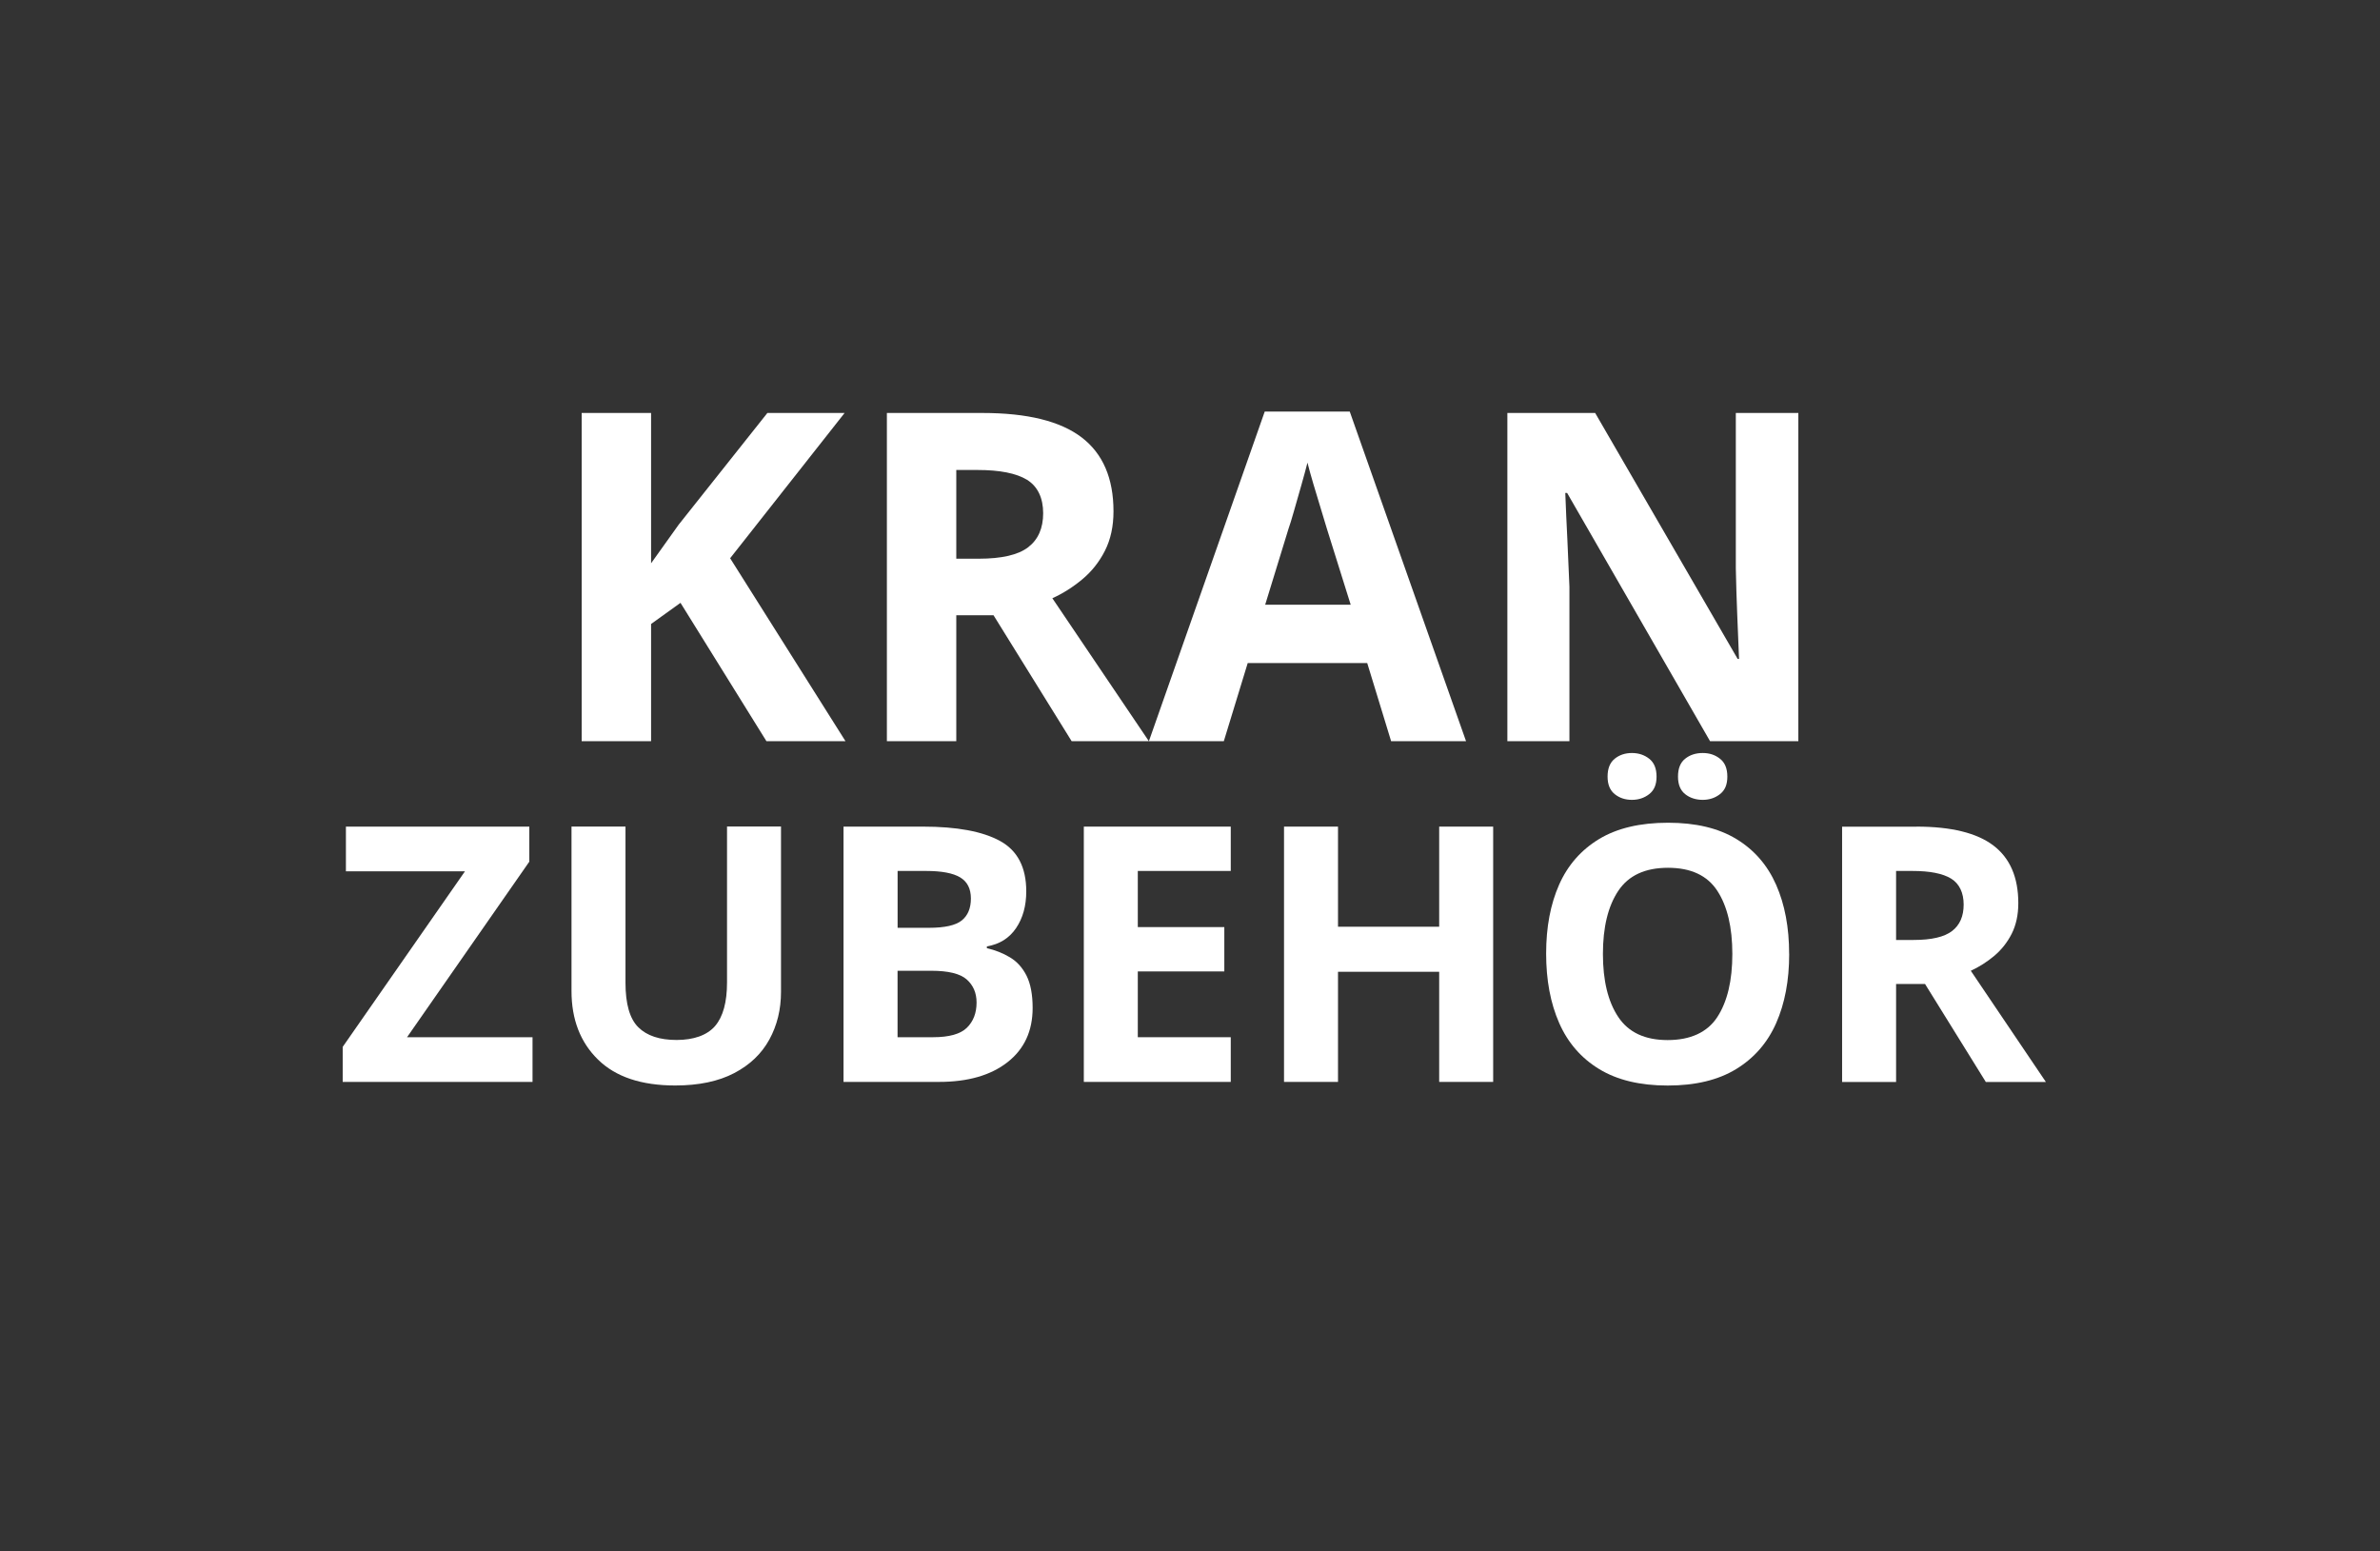
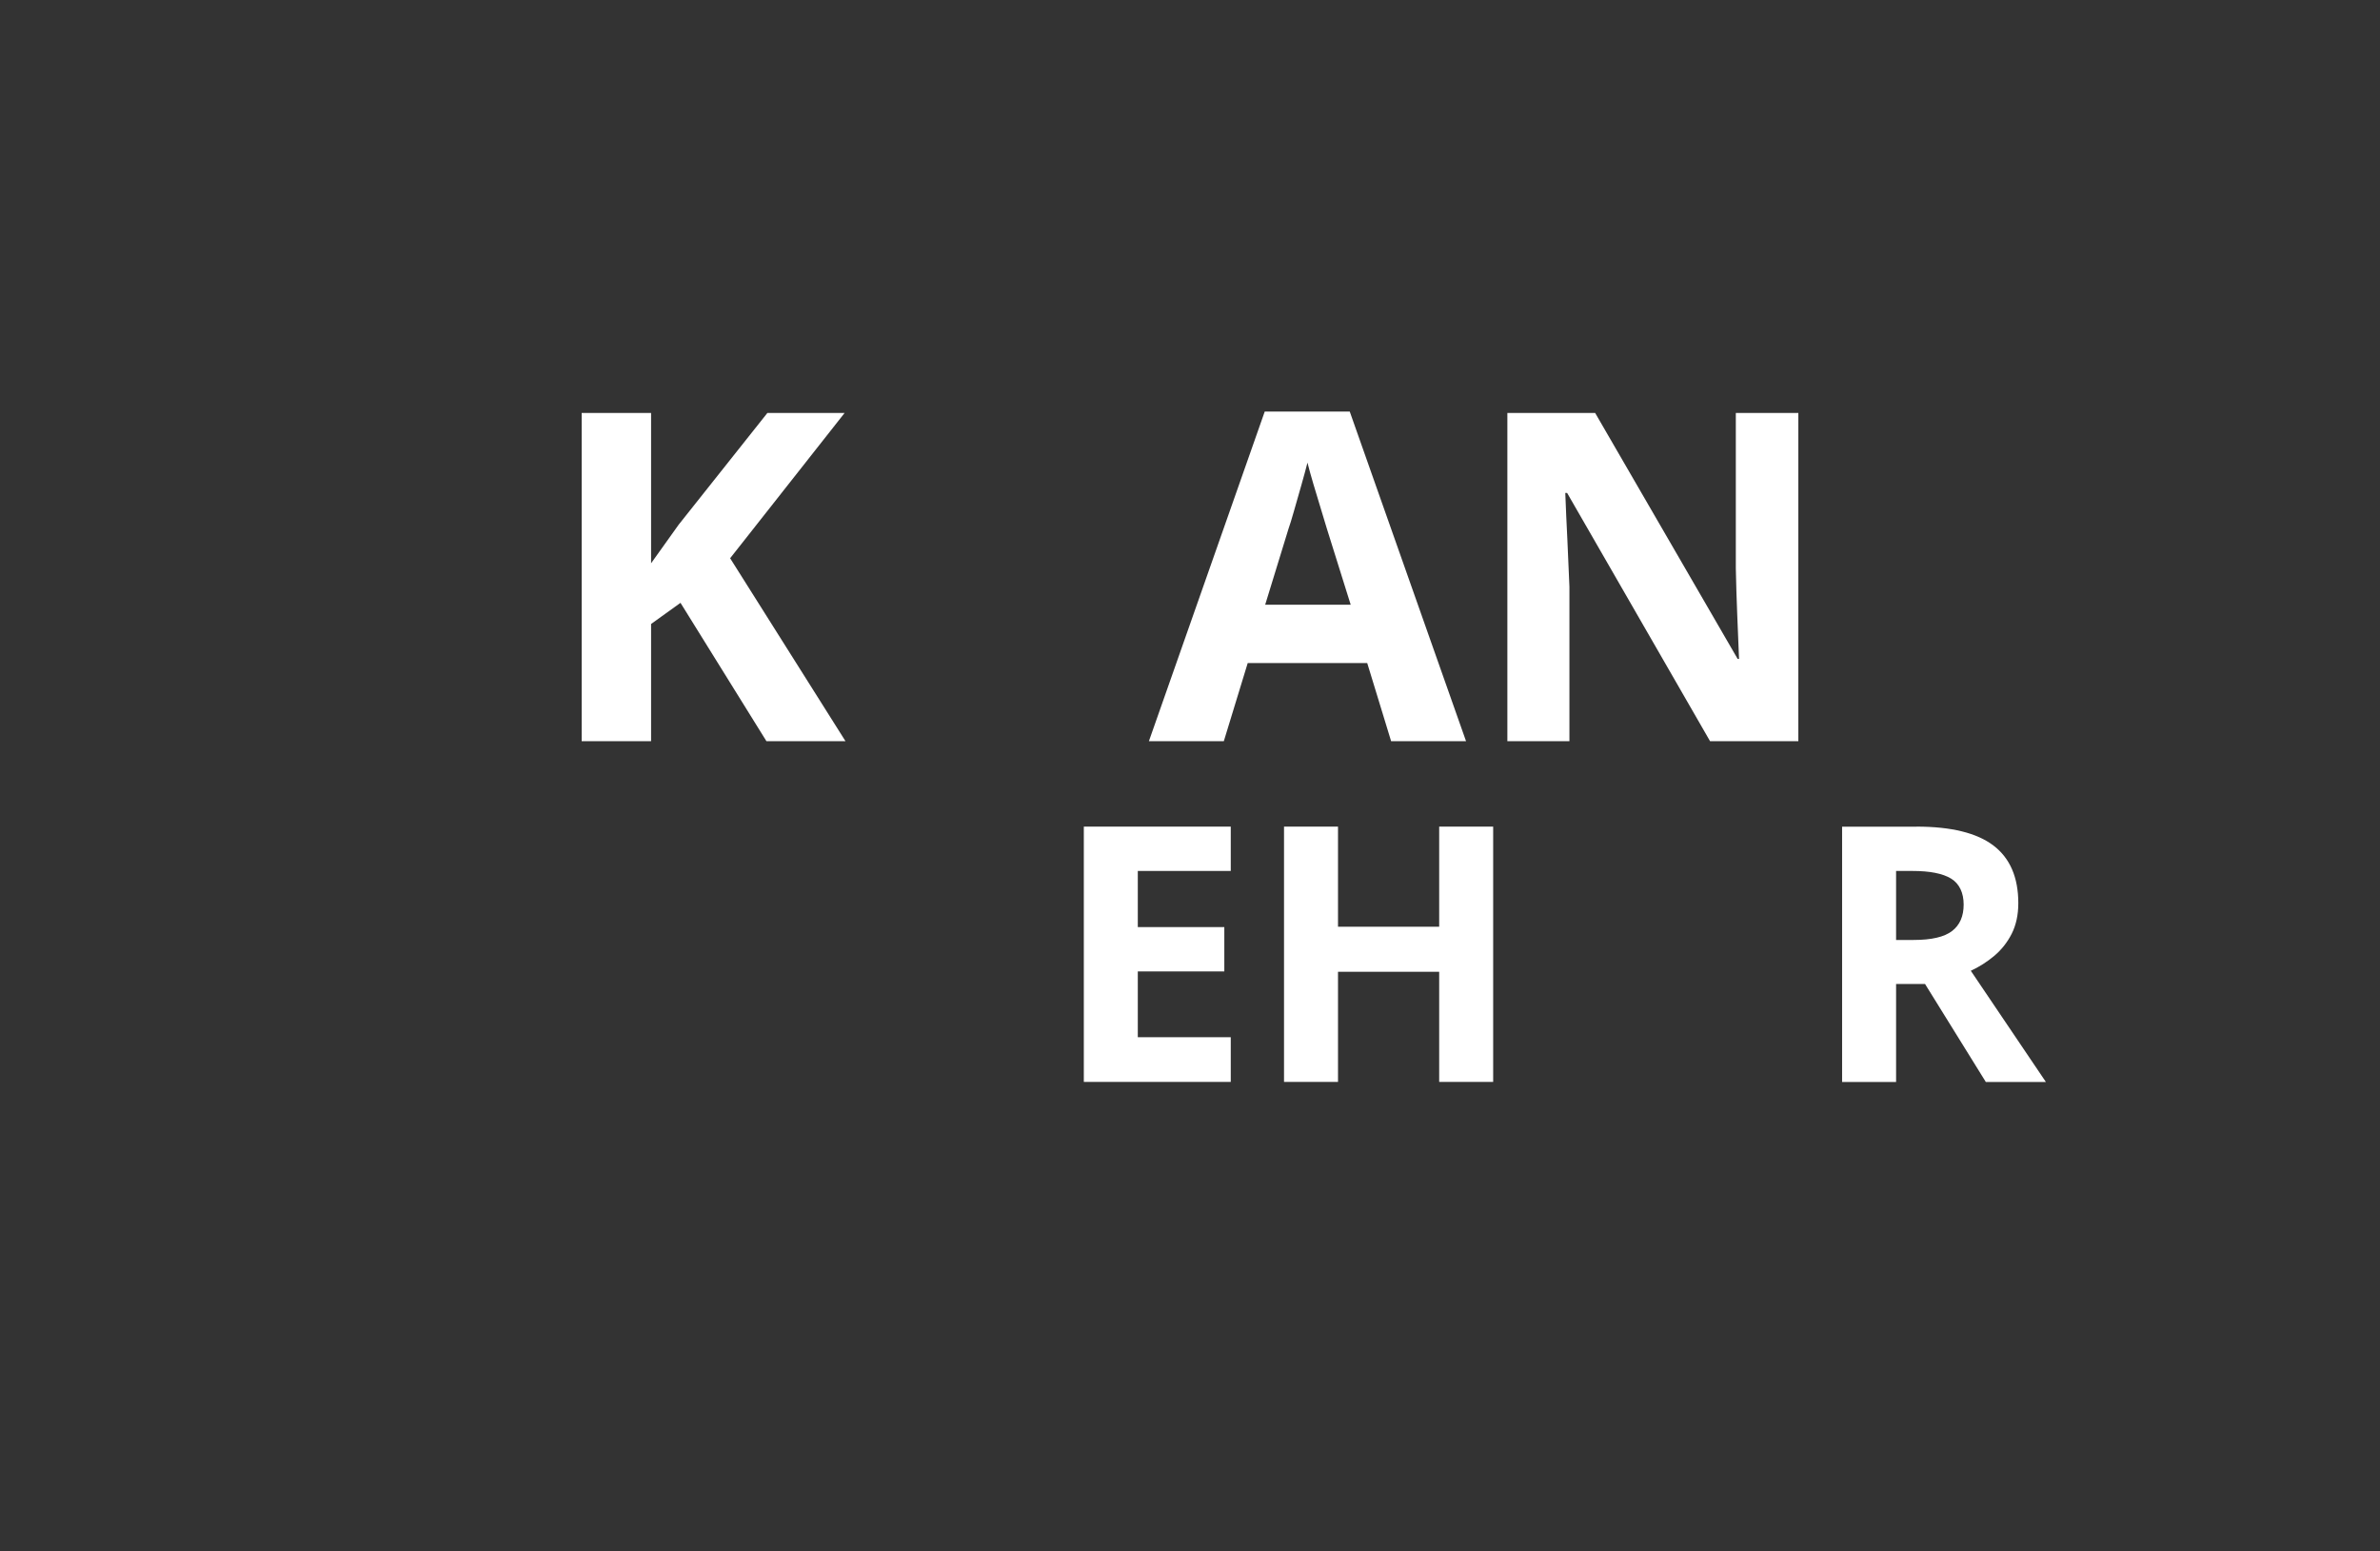
<svg xmlns="http://www.w3.org/2000/svg" id="Ebene_1" viewBox="0 0 466 303.7">
  <rect x="0" y="0" width="466" height="303.7" fill="#333333" stroke="none" />
  <g id="Aufbau" style="fill:none; isolation:isolate;">
    <g style="fill:none; isolation:isolate;">
      <path d="m165.55,145.11h-15.48l-16.83-27.09-5.76,4.14v22.95h-13.59v-64.26h13.59v29.43c.9-1.26,1.8-2.52,2.7-3.78.9-1.26,1.8-2.52,2.7-3.78l17.37-21.87h15.12l-22.41,28.44,22.59,35.82Z" style="fill:#fff;" />
-       <path d="m192.37,80.85c8.76,0,15.22,1.59,19.4,4.77,4.17,3.18,6.25,8.01,6.25,14.49,0,2.94-.56,5.51-1.67,7.7-1.11,2.19-2.58,4.05-4.41,5.58-1.83,1.53-3.79,2.78-5.89,3.73l18.9,27.99h-15.12l-15.3-24.66h-7.29v24.66h-13.59v-64.26h18.72Zm-.99,11.16h-4.14v17.37h4.41c4.5,0,7.72-.75,9.67-2.25,1.95-1.5,2.93-3.72,2.93-6.66s-1.05-5.23-3.15-6.53c-2.1-1.29-5.34-1.93-9.72-1.93Z" style="fill:#fff;" />
      <path d="m272.38,145.11l-4.68-15.3h-23.4l-4.68,15.3h-14.67l22.68-64.53h16.65l22.77,64.53h-14.67Zm-7.92-26.73l-4.68-14.94c-.3-1.02-.69-2.31-1.17-3.87-.48-1.56-.96-3.15-1.44-4.77-.48-1.62-.87-3.03-1.17-4.23-.3,1.2-.71,2.69-1.21,4.46-.51,1.77-.99,3.45-1.44,5.04-.45,1.59-.8,2.72-1.04,3.38l-4.59,14.94h16.74Z" style="fill:#fff;" />
      <path d="m352.11,145.11h-17.28l-27.99-48.6h-.36c.12,3.06.25,6.12.41,9.18.15,3.06.28,6.12.4,9.18v30.24h-12.15v-64.26h17.19l27.9,48.15h.27c-.12-2.94-.24-5.88-.36-8.82-.12-2.94-.21-5.91-.27-8.91v-30.42h12.24v64.26Z" style="fill:#fff;" />
    </g>
  </g>
  <g id="Zubehör" style="fill:none; isolation:isolate;">
    <g style="fill:none; isolation:isolate;">
-       <path d="m104.27,211.81h-37.17v-6.86l23.94-34.37h-23.31v-8.75h35.91v6.86l-23.94,34.37h24.57v8.75Z" style="fill:#fff;" />
-       <path d="m152.92,161.83v32.34c0,3.45-.76,6.57-2.28,9.34-1.52,2.78-3.81,4.97-6.89,6.58-3.08,1.61-6.93,2.42-11.55,2.42-6.63,0-11.67-1.69-15.12-5.08-3.45-3.38-5.18-7.85-5.18-13.41v-32.2h10.57v30.59c0,4.15.84,7.06,2.52,8.71,1.68,1.66,4.18,2.48,7.49,2.48s5.96-.91,7.53-2.73c1.56-1.82,2.34-4.67,2.34-8.54v-30.52h10.57Z" style="fill:#fff;" />
-       <path d="m165.17,161.83h15.54c6.63,0,11.66.93,15.08,2.8,3.43,1.87,5.15,5.16,5.15,9.87,0,2.85-.67,5.25-2,7.21s-3.23,3.15-5.71,3.57v.35c1.63.37,3.14.97,4.51,1.79,1.38.82,2.46,2.02,3.26,3.6.79,1.59,1.19,3.69,1.19,6.3,0,4.53-1.64,8.07-4.93,10.64s-7.76,3.85-13.41,3.85h-18.69v-49.98Zm10.57,19.81h6.16c3.08,0,5.21-.48,6.41-1.44,1.19-.96,1.79-2.39,1.79-4.3s-.7-3.29-2.1-4.13c-1.4-.84-3.62-1.26-6.65-1.26h-5.6v11.13Zm0,8.4v13.02h6.93c3.17,0,5.39-.62,6.65-1.86,1.26-1.24,1.89-2.88,1.89-4.93,0-1.87-.64-3.37-1.92-4.51-1.28-1.14-3.6-1.71-6.96-1.71h-6.58Z" style="fill:#fff;" />
      <path d="m240.98,211.81h-28.77v-49.98h28.77v8.68h-18.2v10.99h16.94v8.68h-16.94v12.88h18.2v8.75Z" style="fill:#fff;" />
      <path d="m292.36,211.81h-10.57v-21.56h-19.81v21.56h-10.57v-49.98h10.57v19.6h19.81v-19.6h10.57v49.98Z" style="fill:#fff;" />
-       <path d="m350.32,186.76c0,5.18-.85,9.69-2.55,13.54-1.7,3.85-4.32,6.85-7.84,9s-7.99,3.22-13.4,3.22-9.88-1.07-13.41-3.22-6.14-5.16-7.84-9.03c-1.7-3.87-2.55-8.4-2.55-13.58s.85-9.68,2.55-13.51c1.7-3.83,4.32-6.8,7.84-8.93,3.52-2.12,8.02-3.18,13.47-3.18s9.87,1.06,13.37,3.18c3.5,2.12,6.1,5.11,7.8,8.96,1.7,3.85,2.55,8.37,2.55,13.55Zm-36.47,0c0,5.23,1,9.34,3.01,12.35,2.01,3.01,5.22,4.51,9.66,4.51s7.77-1.5,9.73-4.51c1.96-3.01,2.94-7.13,2.94-12.35s-.98-9.35-2.94-12.36c-1.96-3.01-5.18-4.51-9.66-4.51s-7.72,1.5-9.73,4.51c-2.01,3.01-3.01,7.13-3.01,12.36Zm.91-34.72c0-1.59.47-2.75,1.4-3.5.93-.75,2.05-1.12,3.36-1.12s2.44.37,3.39,1.12c.96.75,1.44,1.91,1.44,3.5s-.48,2.68-1.44,3.43c-.96.75-2.09,1.12-3.39,1.12s-2.43-.37-3.36-1.12c-.93-.75-1.4-1.89-1.4-3.43Zm13.79,0c0-1.59.46-2.75,1.4-3.5.93-.75,2.08-1.12,3.43-1.12s2.44.37,3.39,1.12c.96.75,1.44,1.91,1.44,3.5s-.48,2.68-1.44,3.43c-.96.75-2.09,1.12-3.39,1.12s-2.5-.37-3.43-1.12c-.94-.75-1.4-1.89-1.4-3.43Z" style="fill:#fff;" />
      <path d="m375.24,161.83c6.81,0,11.84,1.24,15.08,3.71,3.24,2.47,4.86,6.23,4.86,11.27,0,2.29-.43,4.28-1.29,5.99-.86,1.7-2.01,3.15-3.43,4.34-1.42,1.19-2.95,2.16-4.58,2.91l14.7,21.77h-11.76l-11.9-19.18h-5.67v19.18h-10.57v-49.98h14.56Zm-.77,8.68h-3.22v13.51h3.43c3.5,0,6.01-.58,7.53-1.75,1.52-1.17,2.27-2.89,2.27-5.18s-.82-4.07-2.45-5.08c-1.63-1-4.15-1.5-7.56-1.5Z" style="fill:#fff;" />
    </g>
  </g>
</svg>